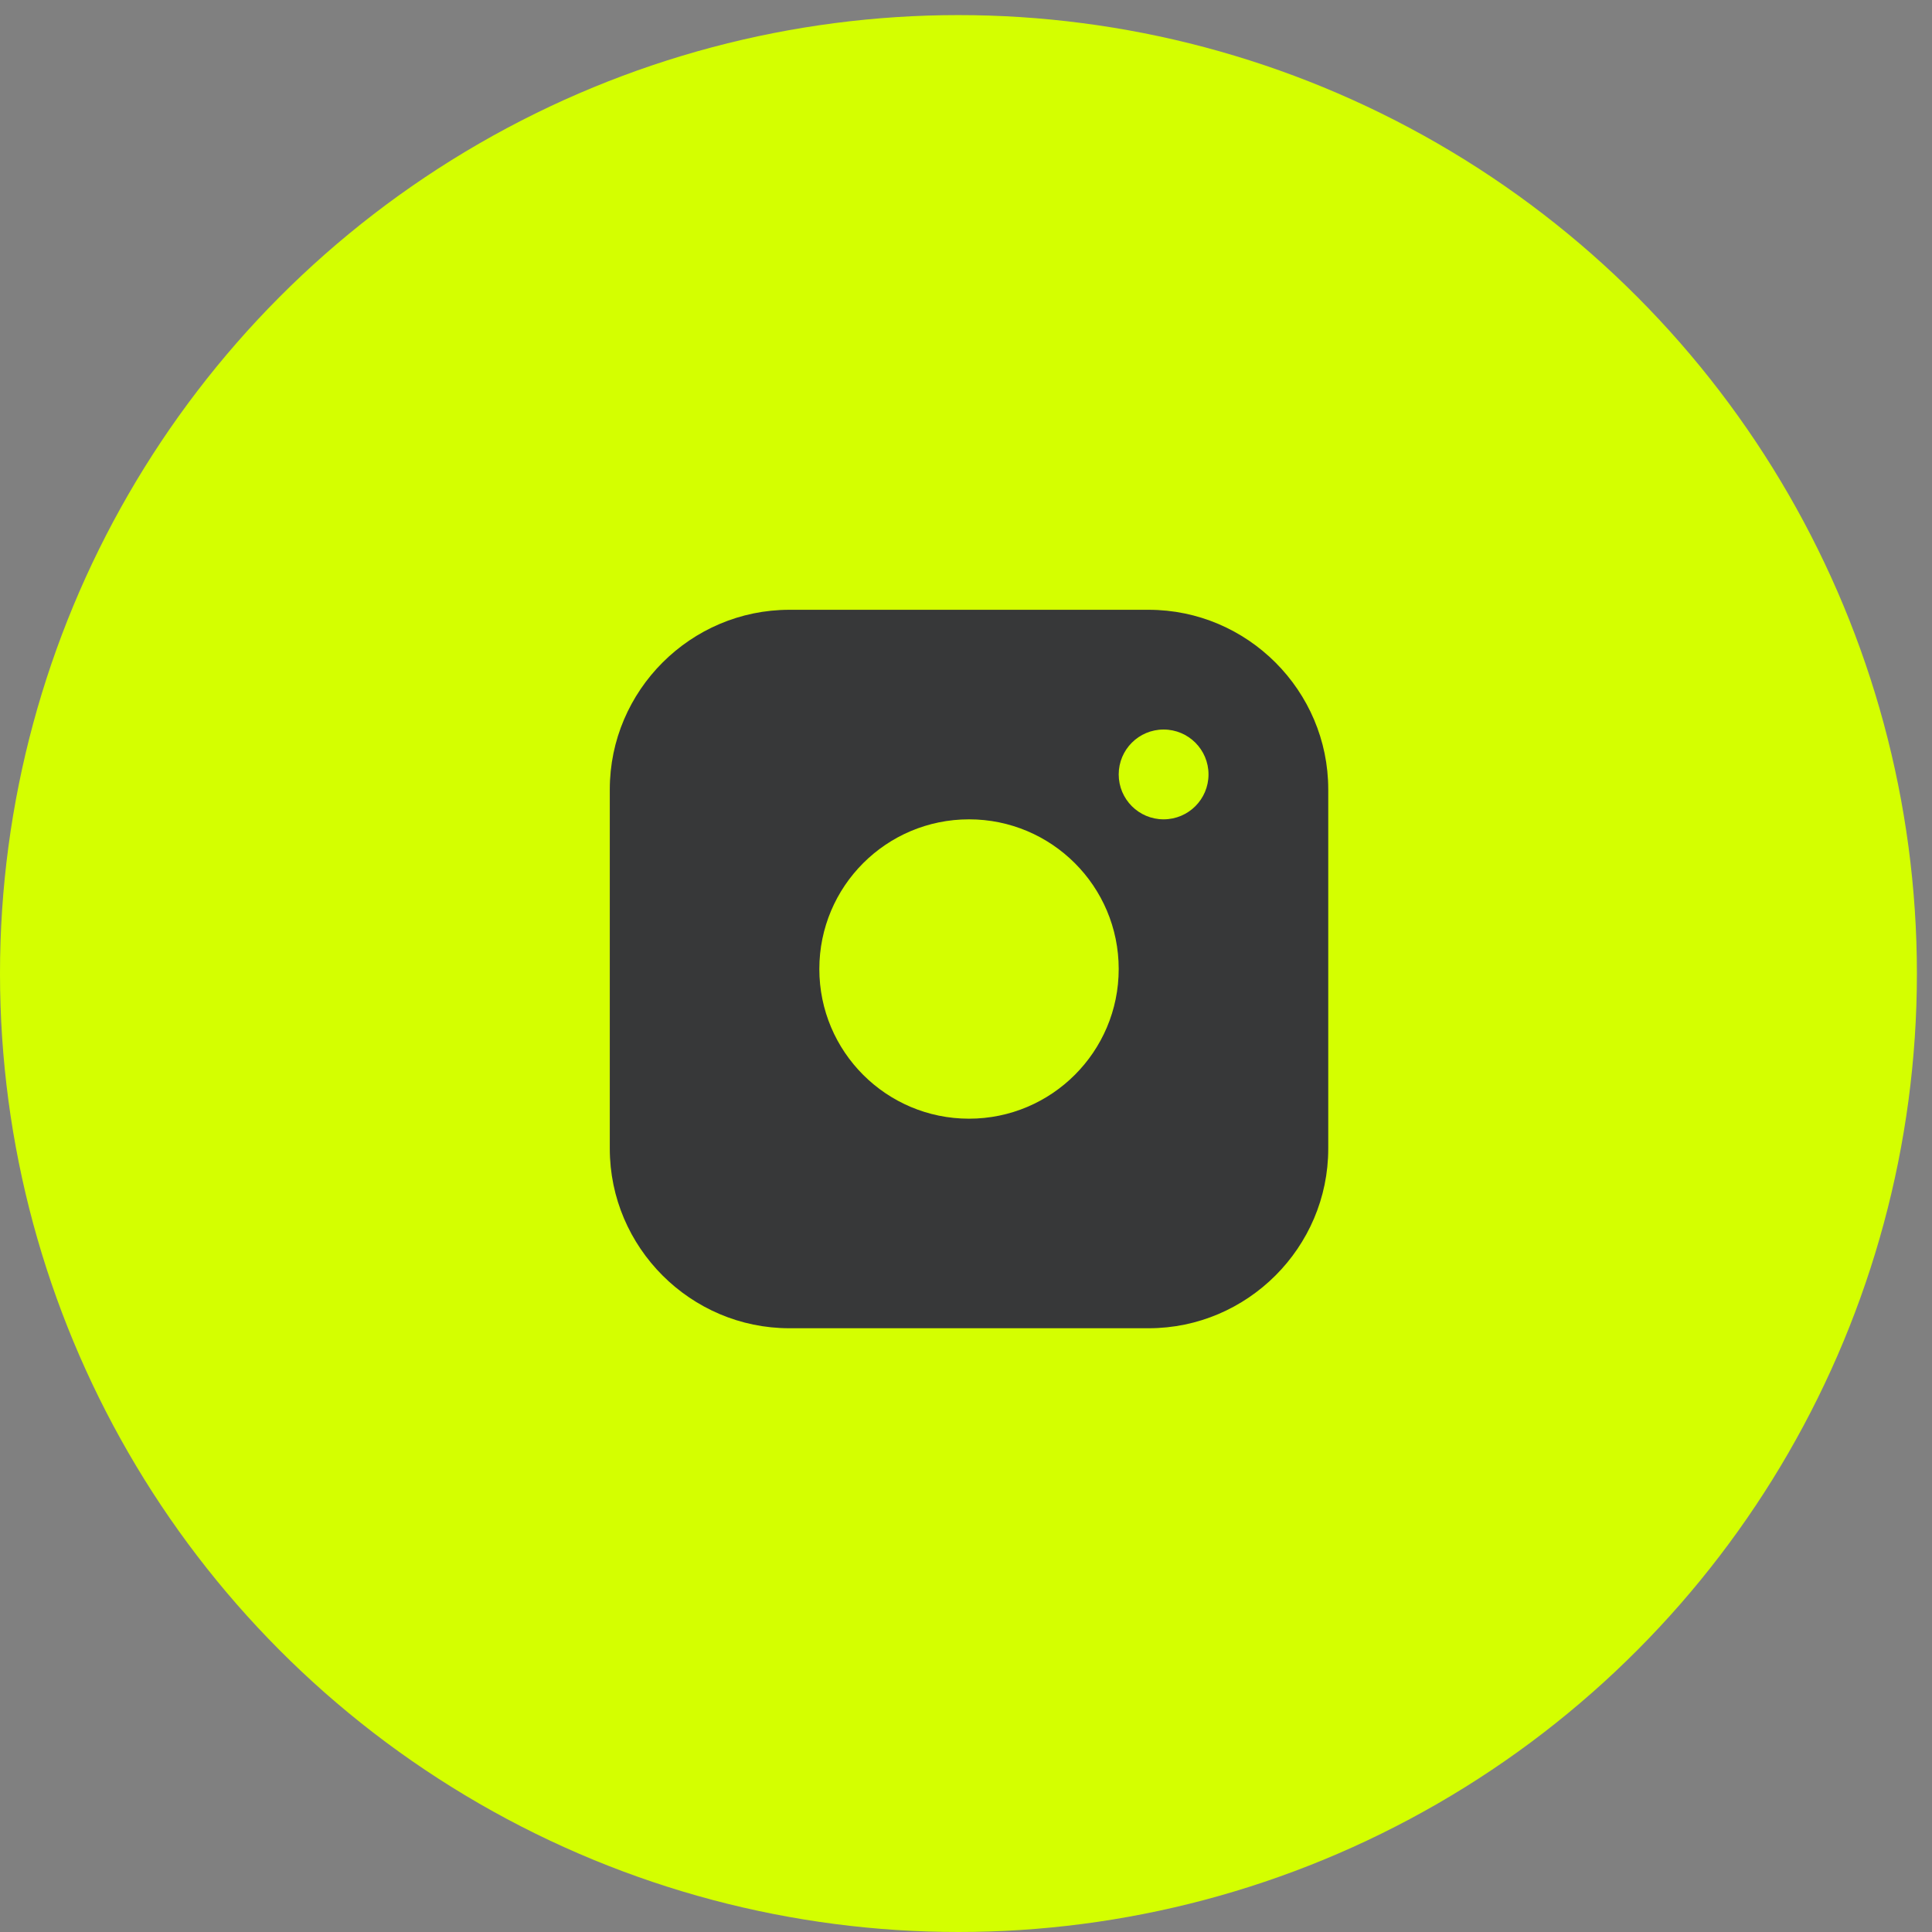
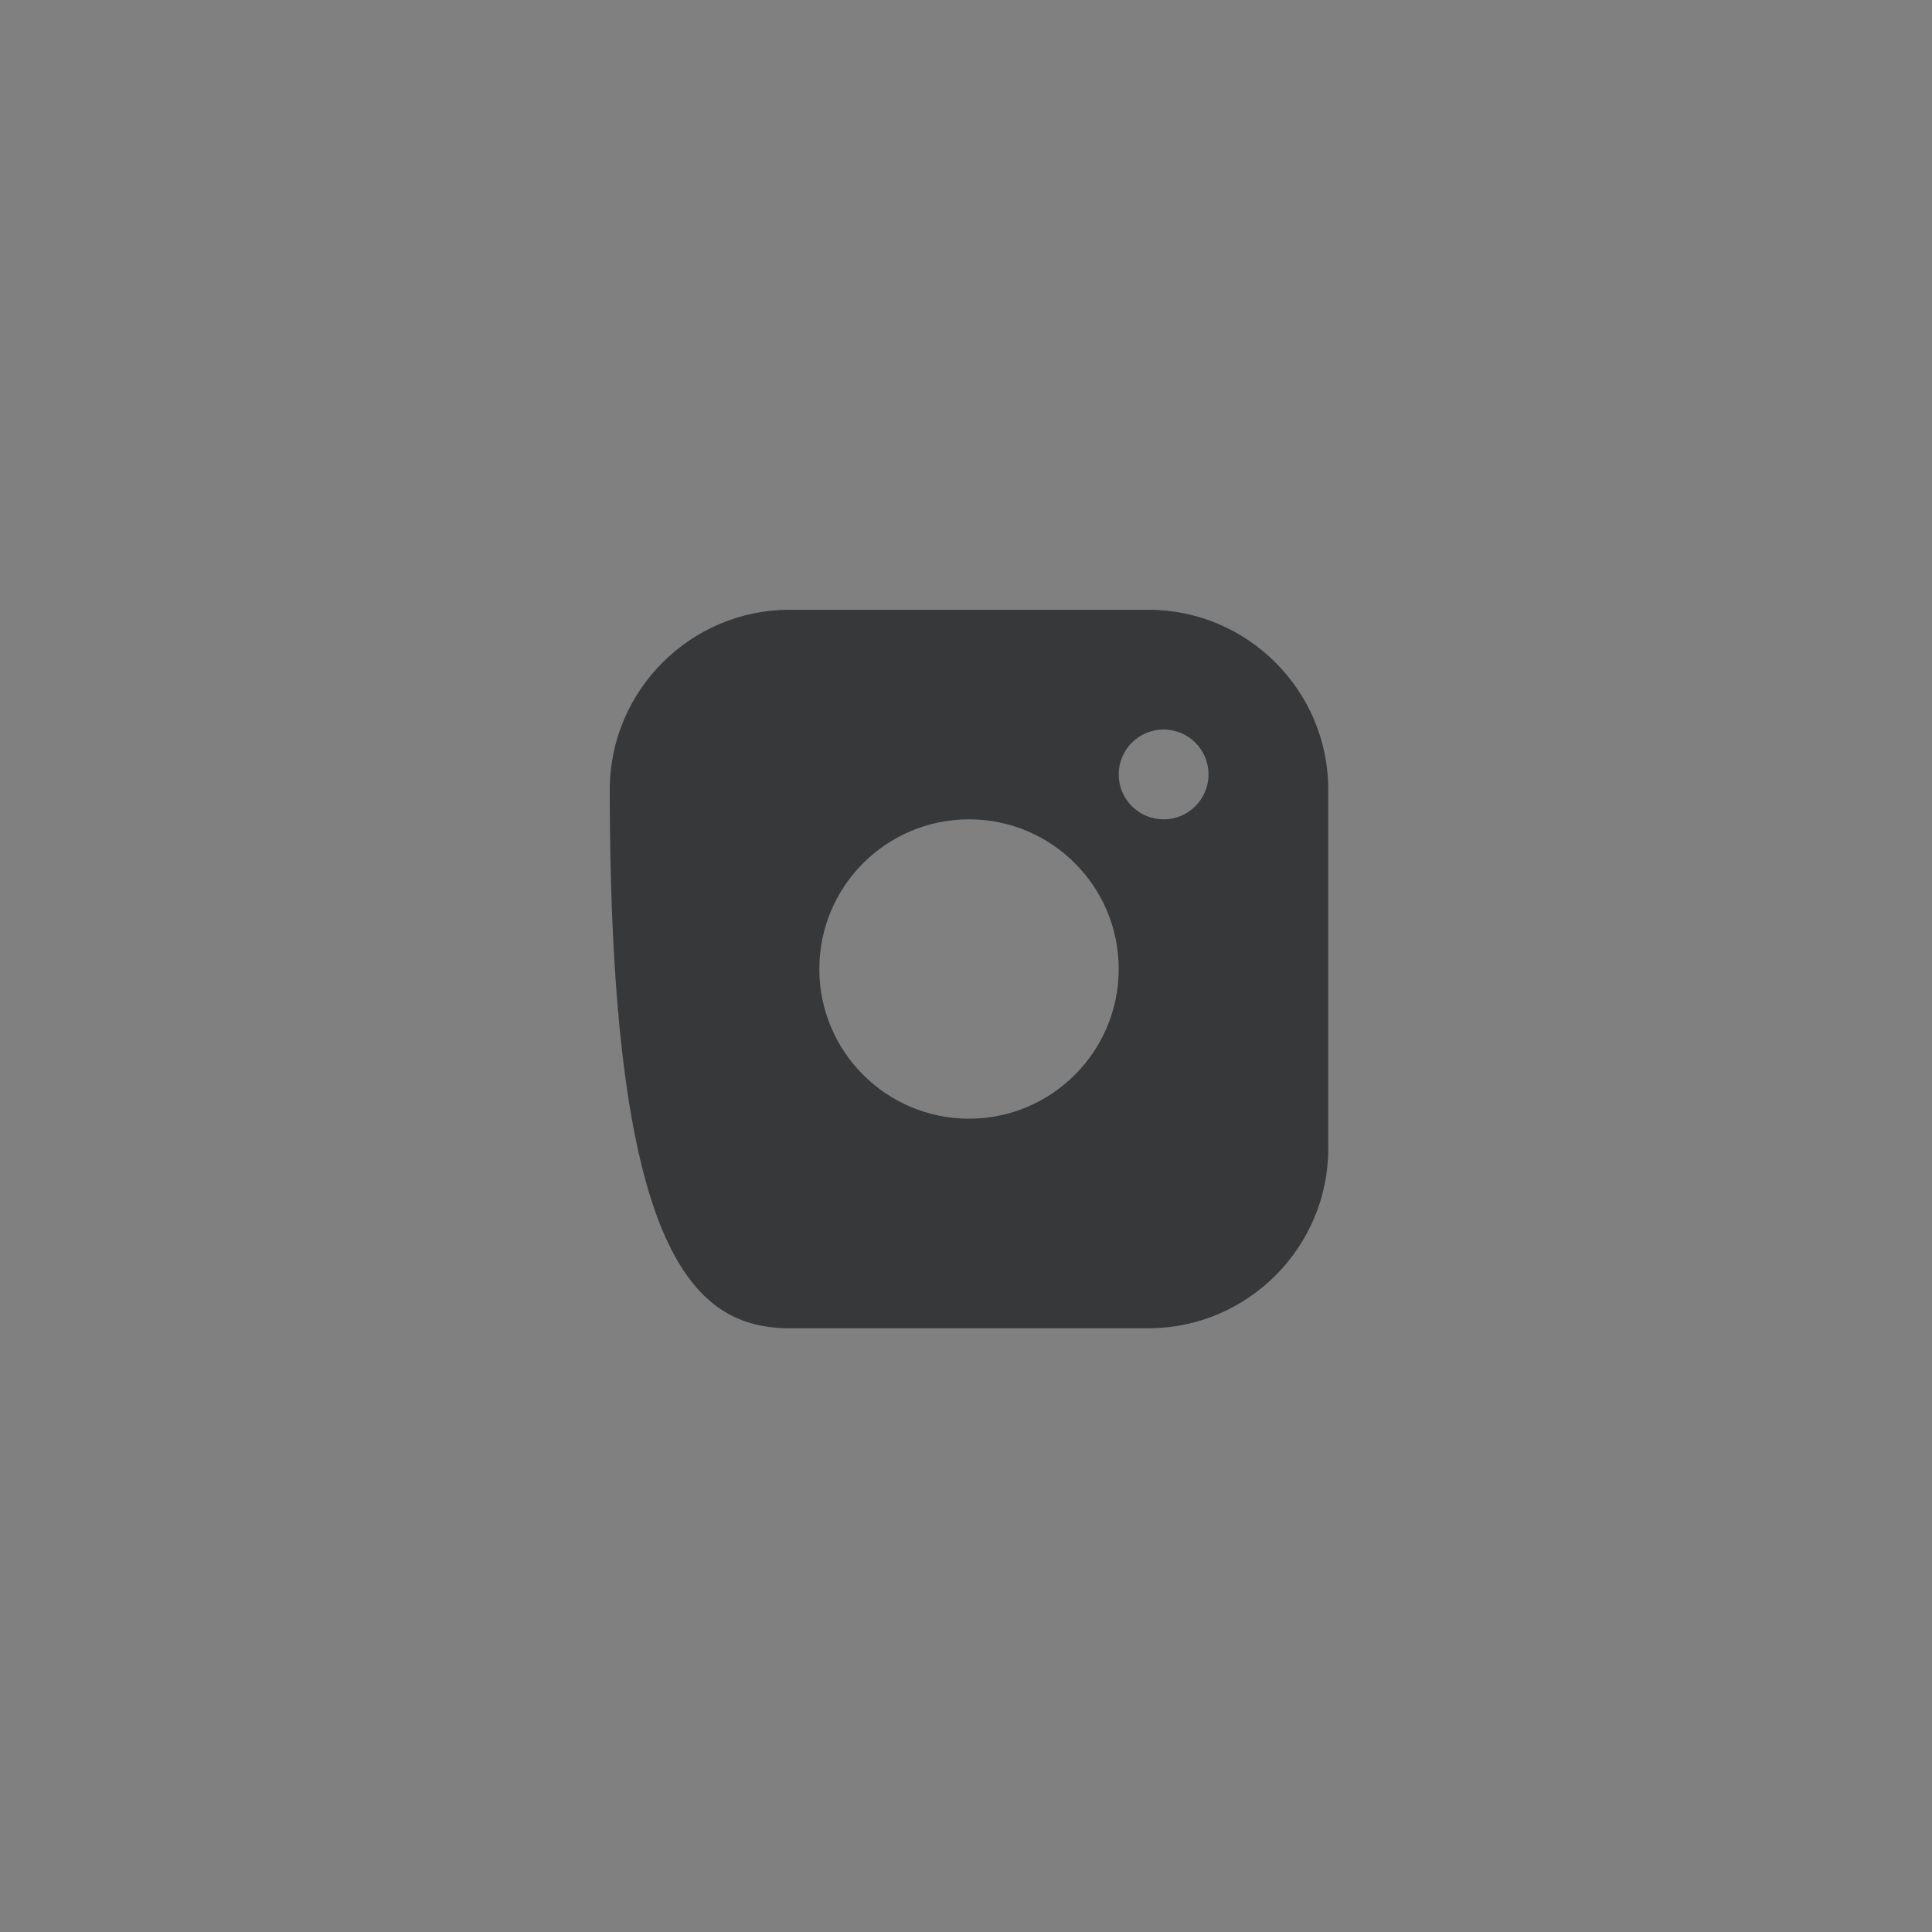
<svg xmlns="http://www.w3.org/2000/svg" width="128" height="128" viewBox="0 0 128 128" fill="none">
  <rect x="0" y="0" width="128" height="128" fill="#808080" stroke="none" />
-   <circle cx="63.5" cy="64.5" r="63.5" fill="#D4FF00" />
-   <path d="M76.1 40.4H52.3C45.756 40.4 40.4 45.753 40.4 52.3V76.1C40.4 82.644 45.756 88 52.3 88H76.1C82.644 88 88 82.644 88 76.1V52.3C88 45.753 82.644 40.4 76.1 40.4ZM64.2 74.116C58.722 74.116 54.283 69.675 54.283 64.2C54.283 58.722 58.722 54.283 64.2 54.283C69.675 54.283 74.117 58.722 74.117 64.2C74.117 69.675 69.675 74.116 64.2 74.116ZM77.092 54.283C75.447 54.283 74.117 52.951 74.117 51.308C74.117 49.665 75.447 48.333 77.092 48.333C78.737 48.333 80.067 49.665 80.067 51.308C80.067 52.951 78.737 54.283 77.092 54.283Z" fill="#373839" />
+   <path d="M76.1 40.4H52.3C45.756 40.4 40.4 45.753 40.4 52.3C40.4 82.644 45.756 88 52.3 88H76.1C82.644 88 88 82.644 88 76.1V52.3C88 45.753 82.644 40.4 76.1 40.4ZM64.2 74.116C58.722 74.116 54.283 69.675 54.283 64.2C54.283 58.722 58.722 54.283 64.2 54.283C69.675 54.283 74.117 58.722 74.117 64.2C74.117 69.675 69.675 74.116 64.2 74.116ZM77.092 54.283C75.447 54.283 74.117 52.951 74.117 51.308C74.117 49.665 75.447 48.333 77.092 48.333C78.737 48.333 80.067 49.665 80.067 51.308C80.067 52.951 78.737 54.283 77.092 54.283Z" fill="#373839" />
</svg>